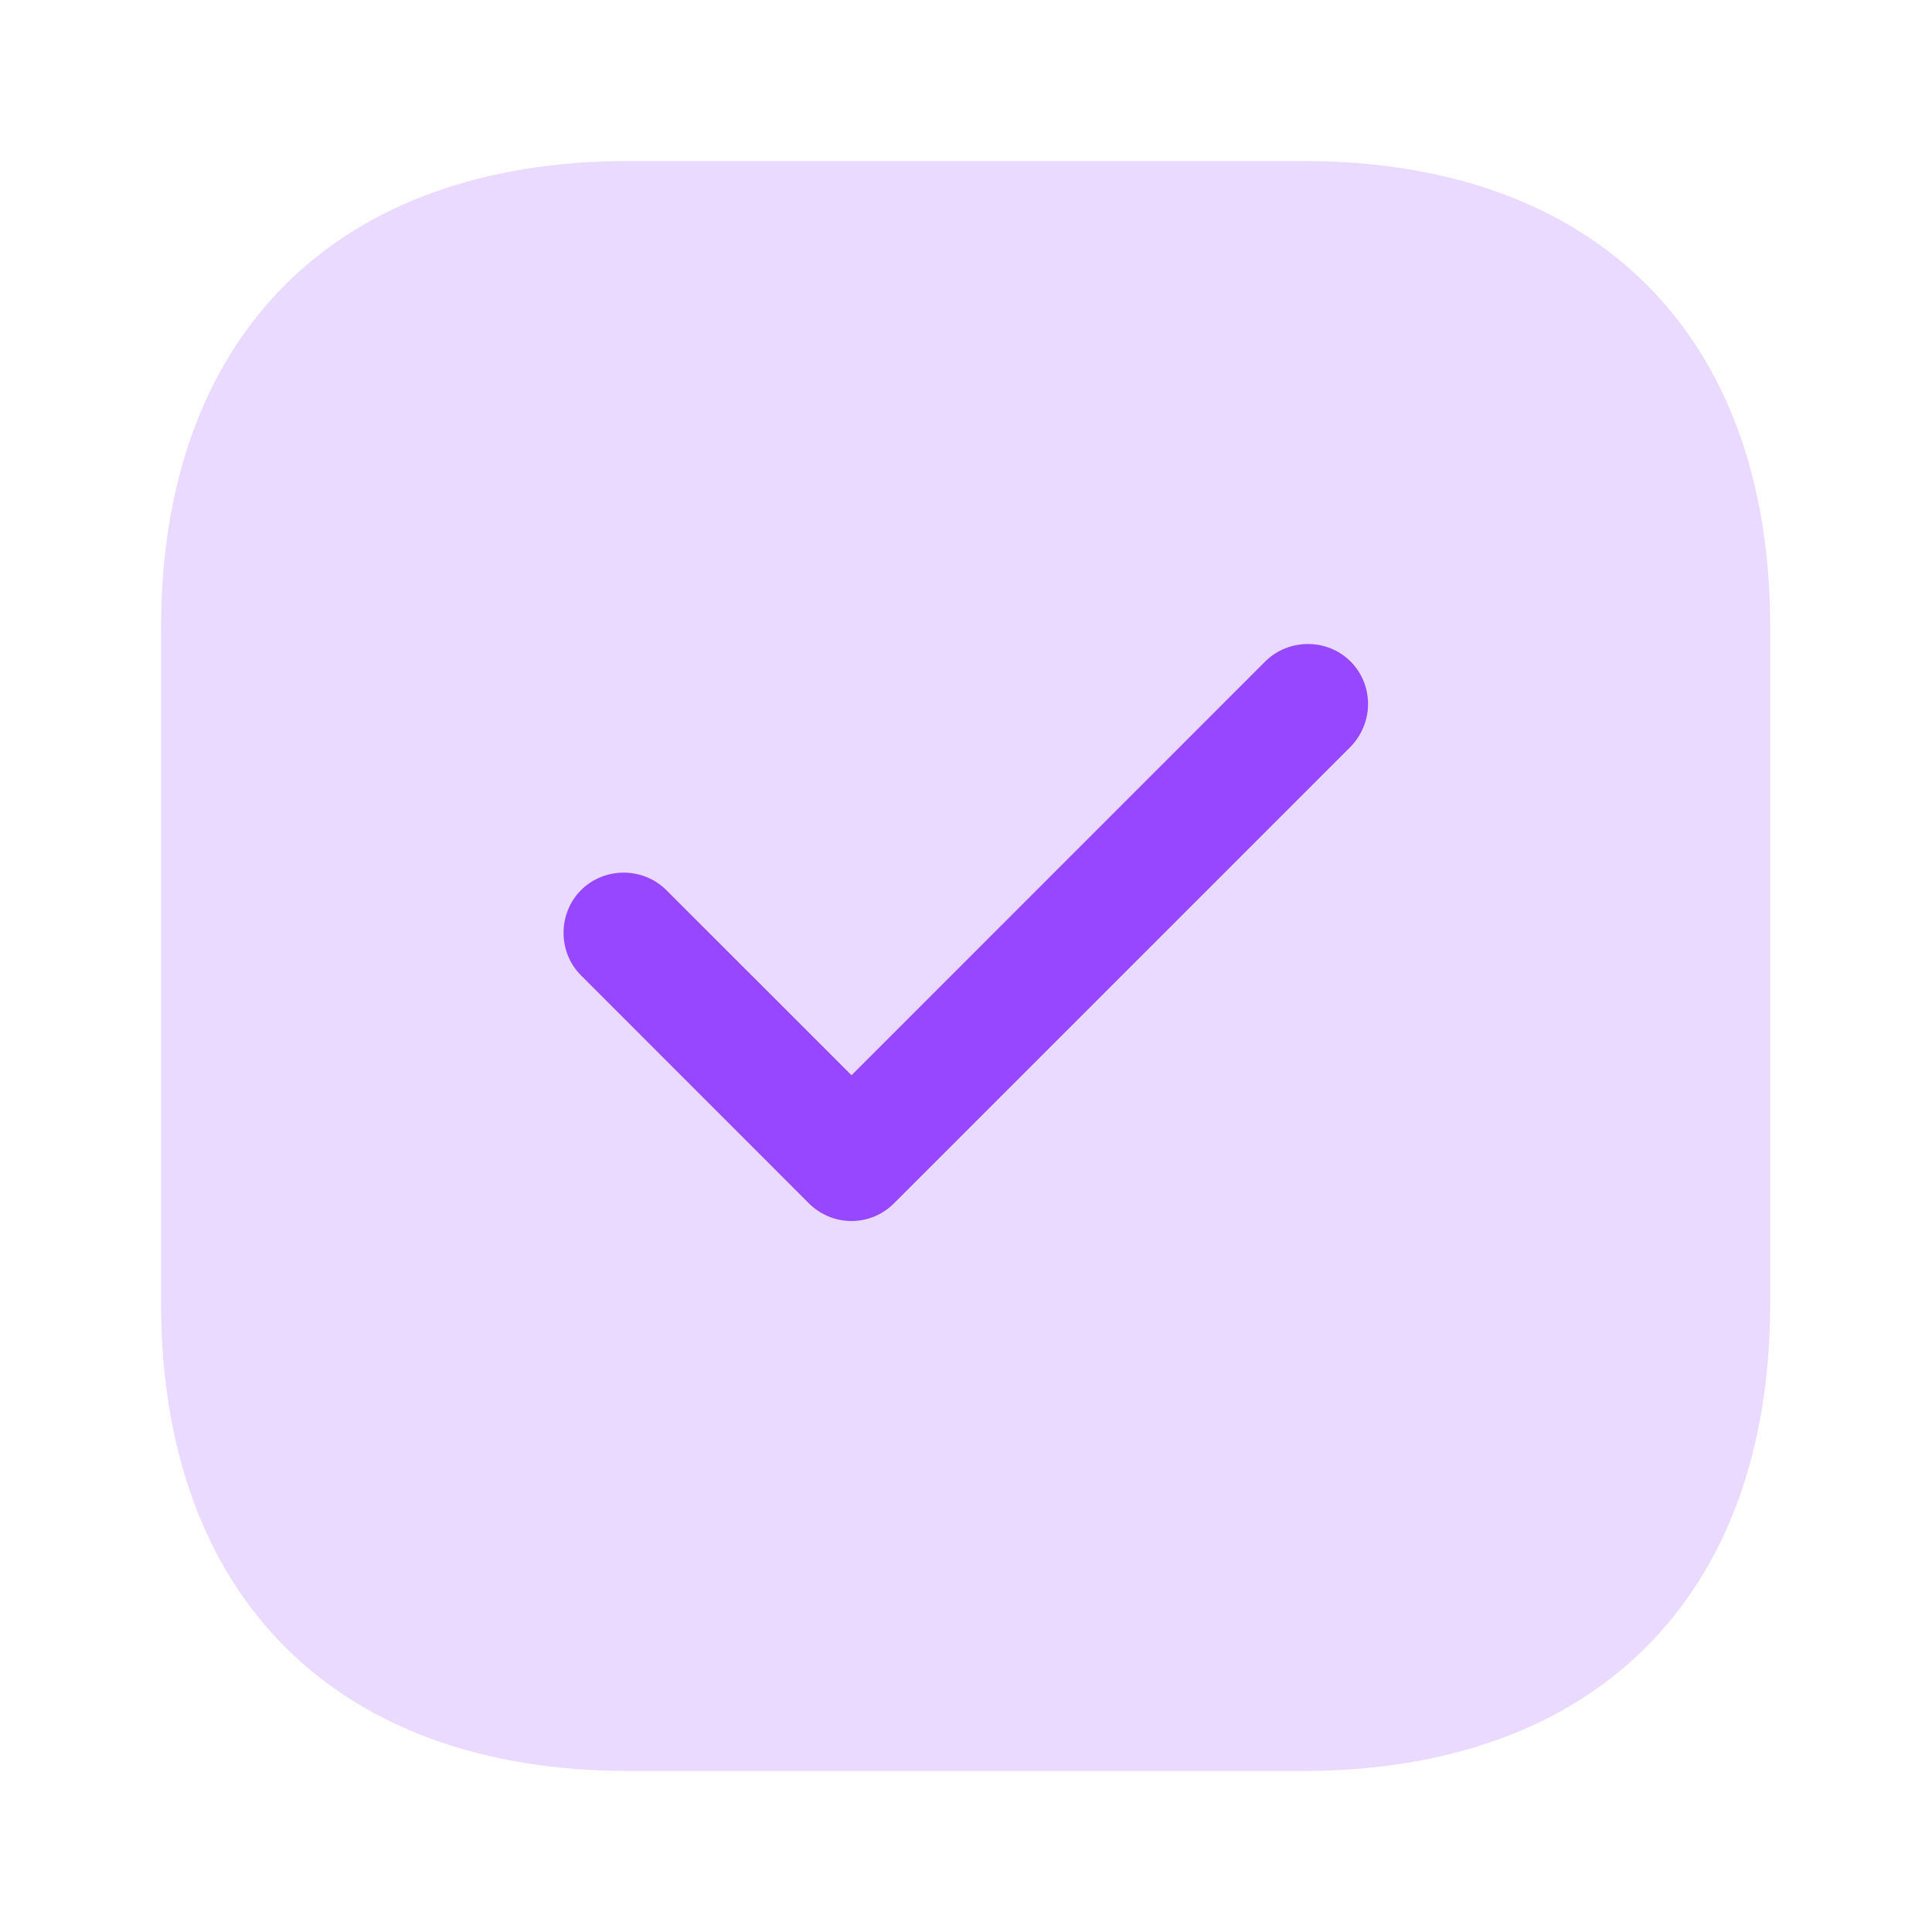
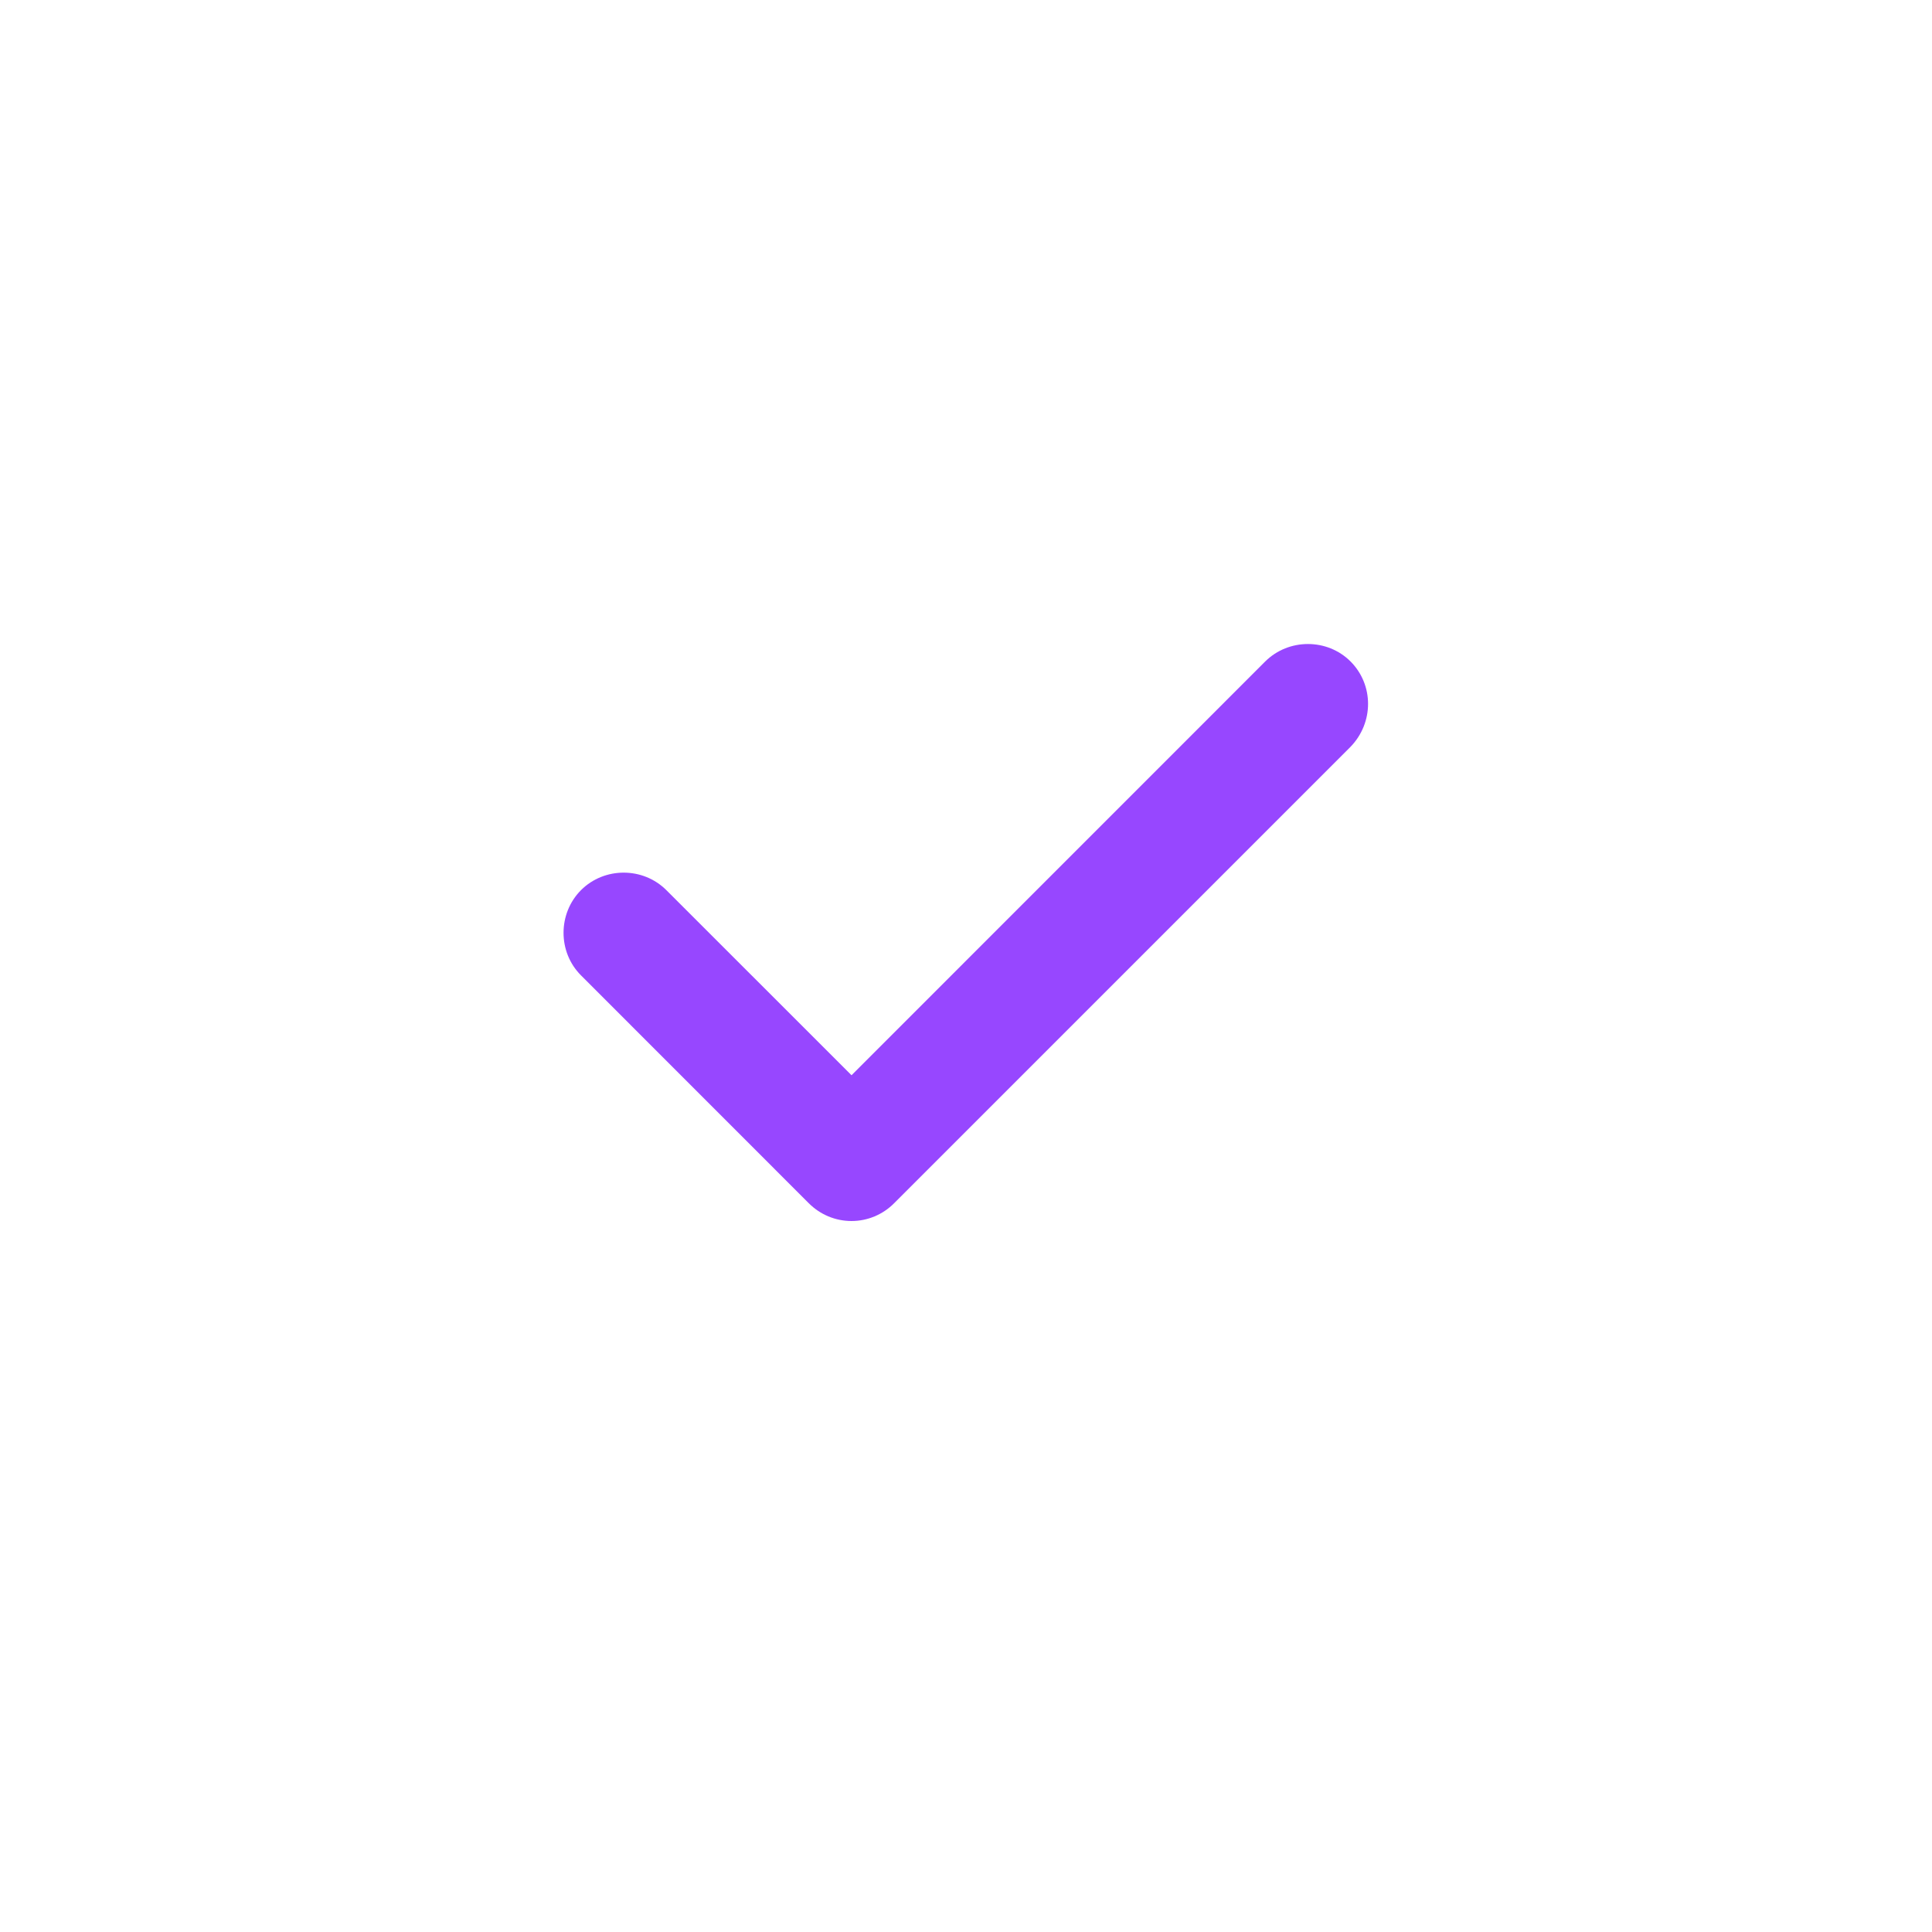
<svg xmlns="http://www.w3.org/2000/svg" width="24" height="24" viewBox="0 0 24 24" fill="none">
-   <path d="M16.19 2C19.83 2 22 4.17 21.99 7.81V16.19C21.99 19.83 19.82 22 16.18 22H7.81C4.17 22 2 19.829 2 16.18V7.81C2 4.17 4.17 2 7.81 2H16.19Z" fill="#9747FF" fill-opacity="0.2" />
  <path d="M16.777 9.277L11.107 14.947C10.967 15.088 10.777 15.168 10.578 15.168C10.377 15.168 10.188 15.088 10.047 14.947L7.218 12.117C6.928 11.828 6.928 11.348 7.218 11.057C7.508 10.768 7.987 10.768 8.277 11.057L10.578 13.357L15.717 8.217C16.008 7.928 16.488 7.928 16.777 8.217C17.067 8.508 17.067 8.977 16.777 9.277Z" fill="#9747FF" />
</svg>